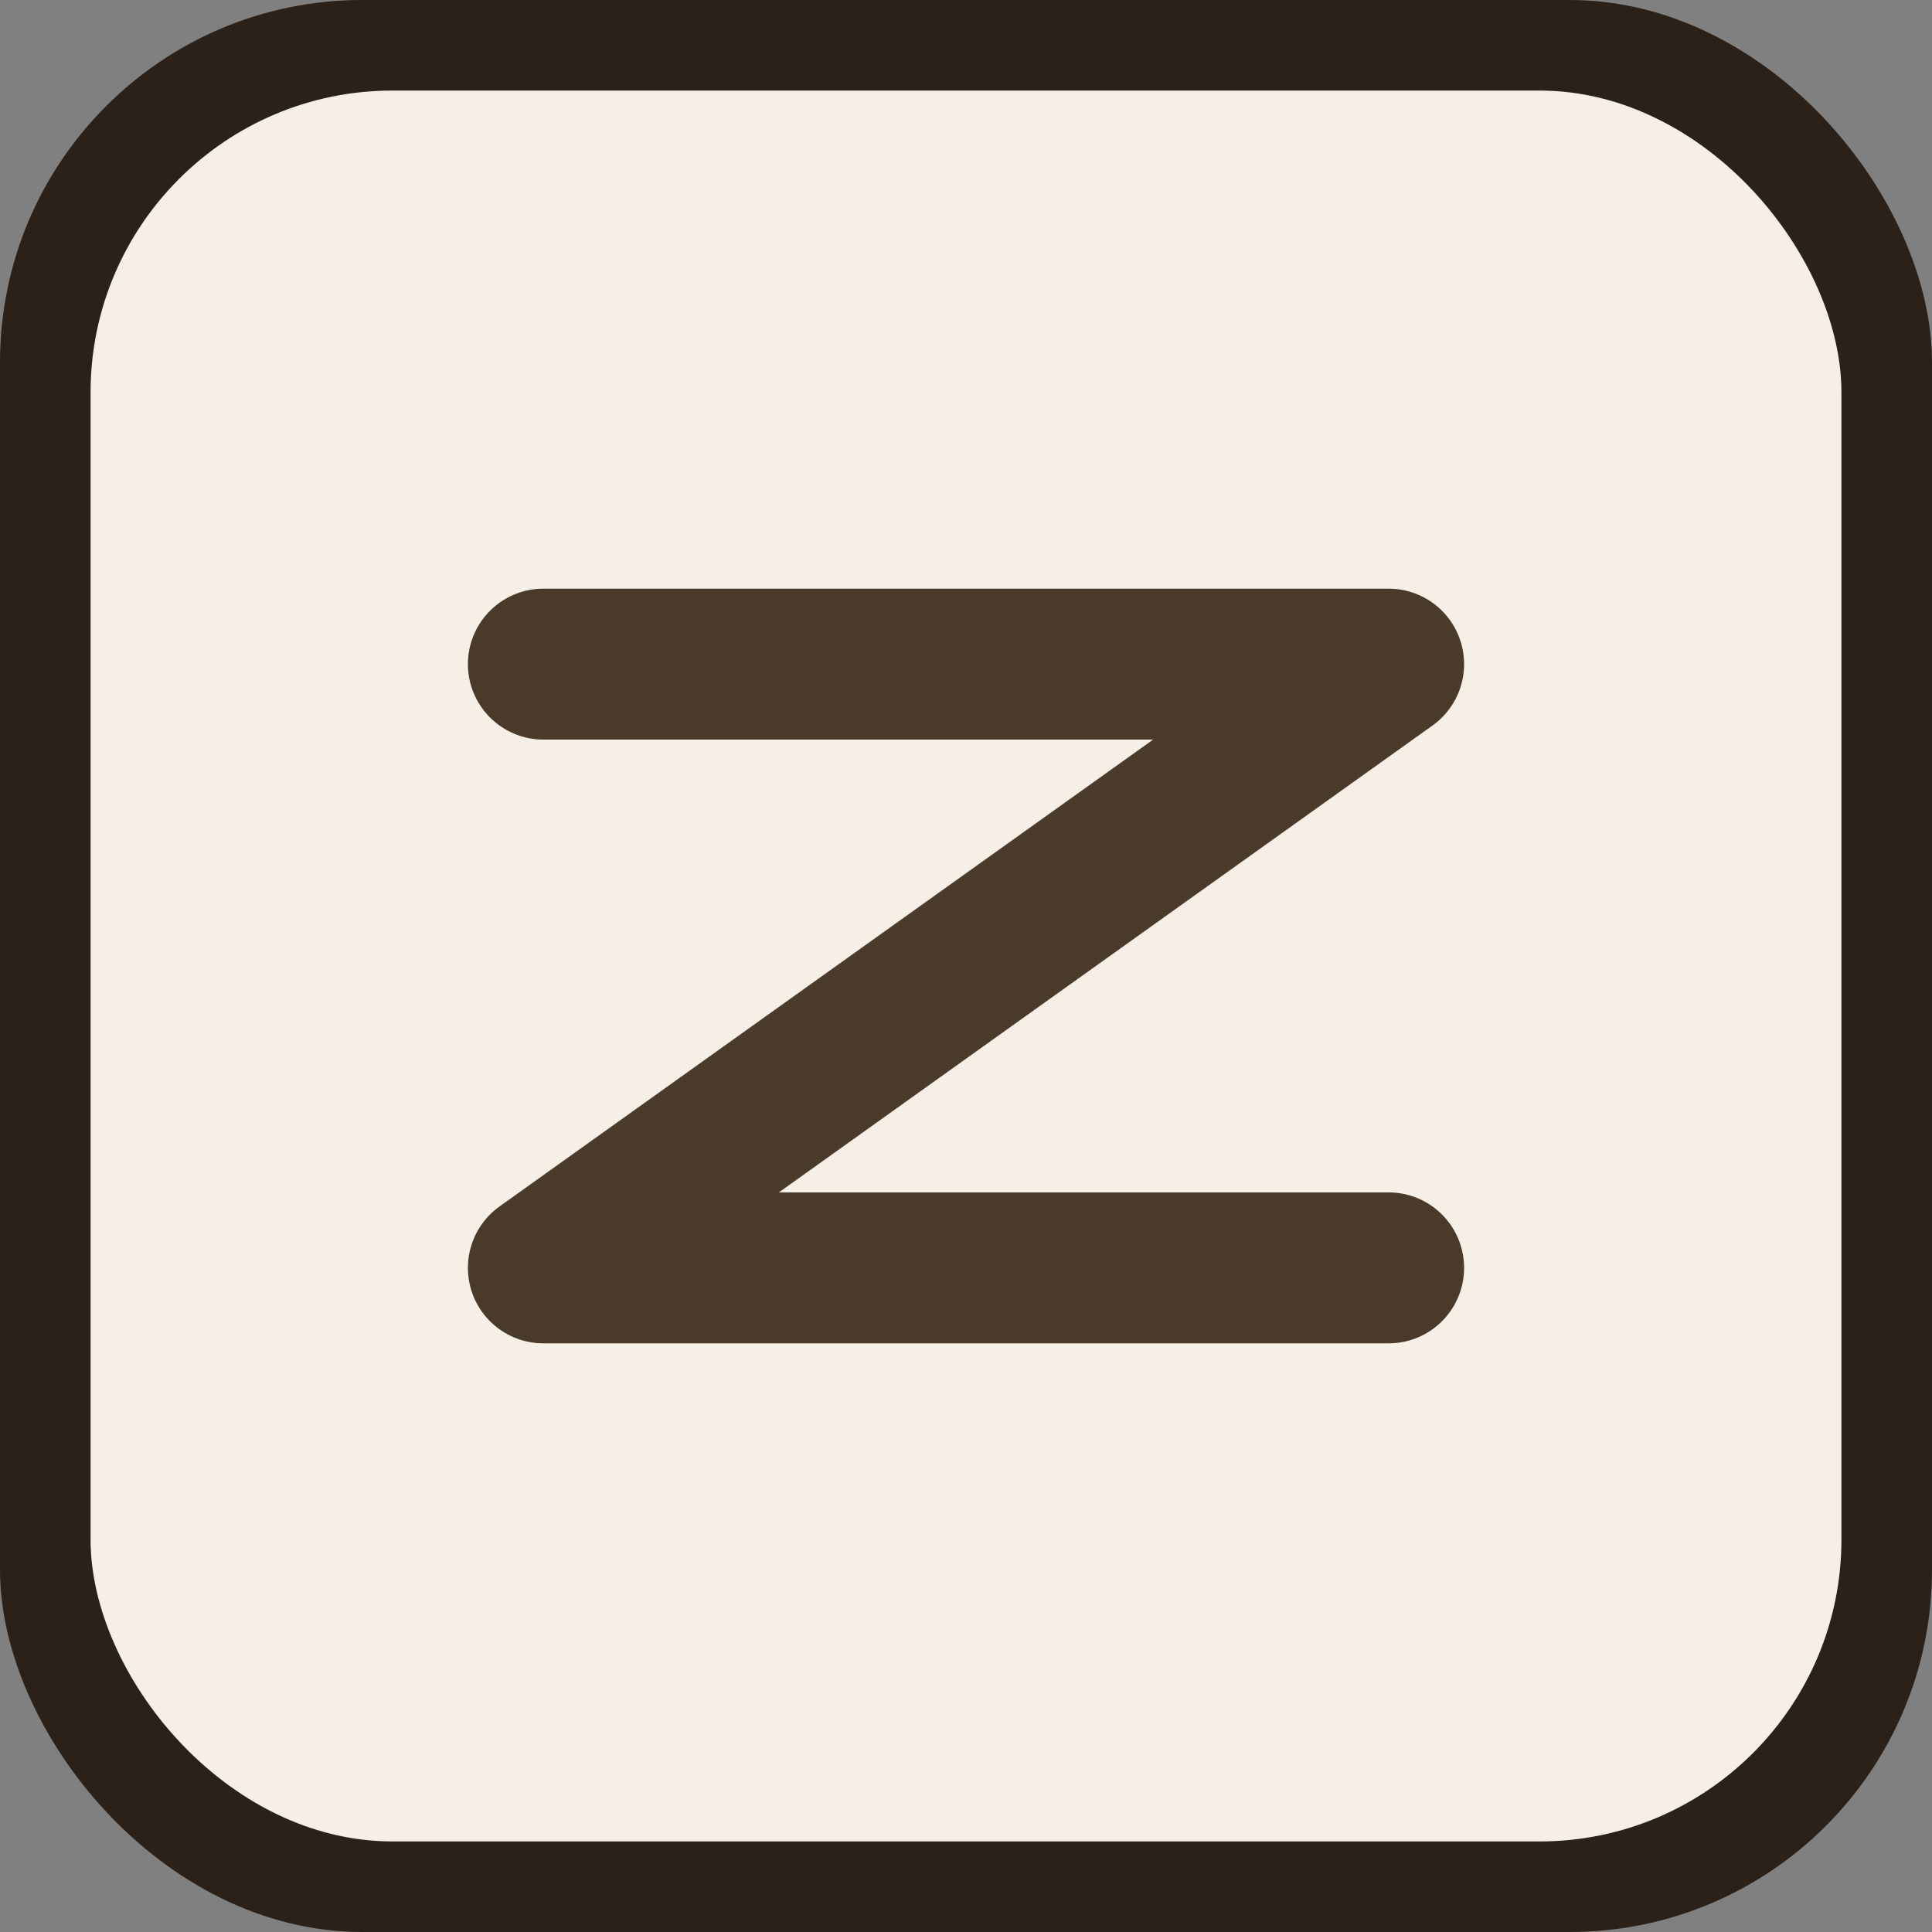
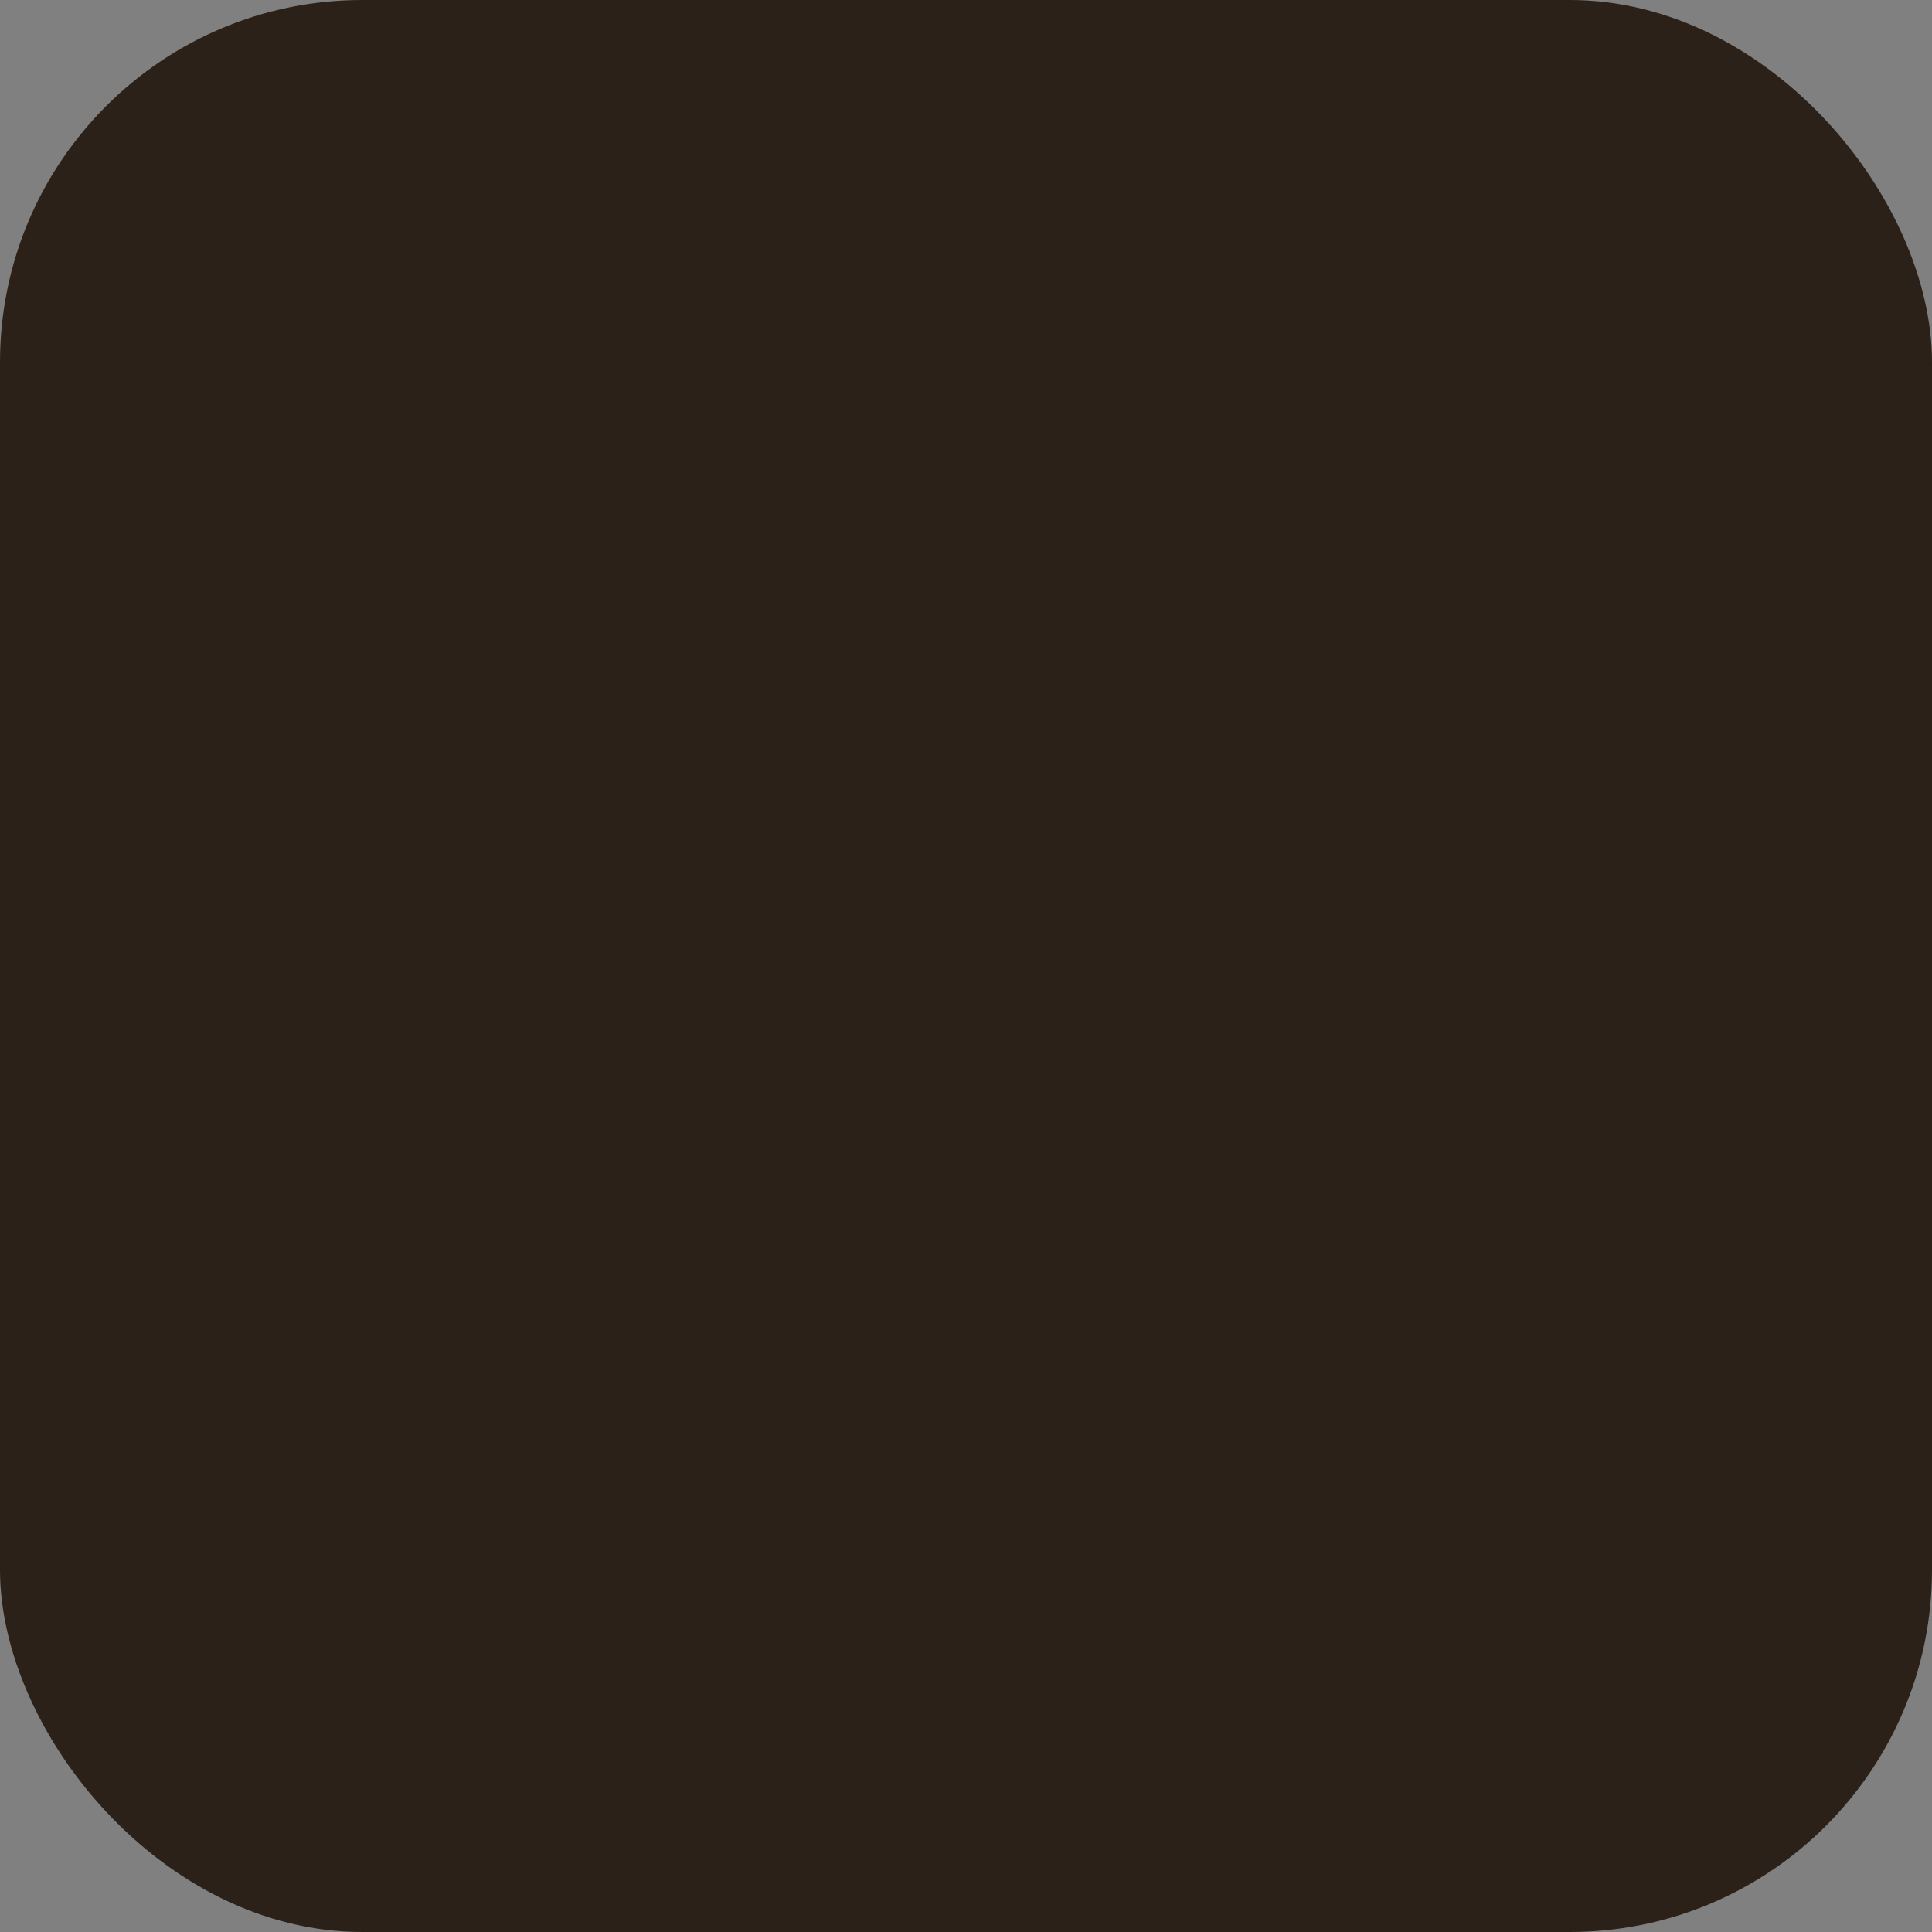
<svg xmlns="http://www.w3.org/2000/svg" viewBox="0 0 64 64">
  <rect x="0" y="0" width="64" height="64" fill="#808080" stroke="none" />
  <rect width="64" height="64" rx="12" fill="#2B2118" />
-   <rect x="3" y="3" width="58" height="58" rx="10" fill="#F5EFE6" />
-   <path d="M18 22h28L18 42h28" fill="none" stroke="#4A3A2A" stroke-width="5" stroke-linecap="round" stroke-linejoin="round" />
</svg>